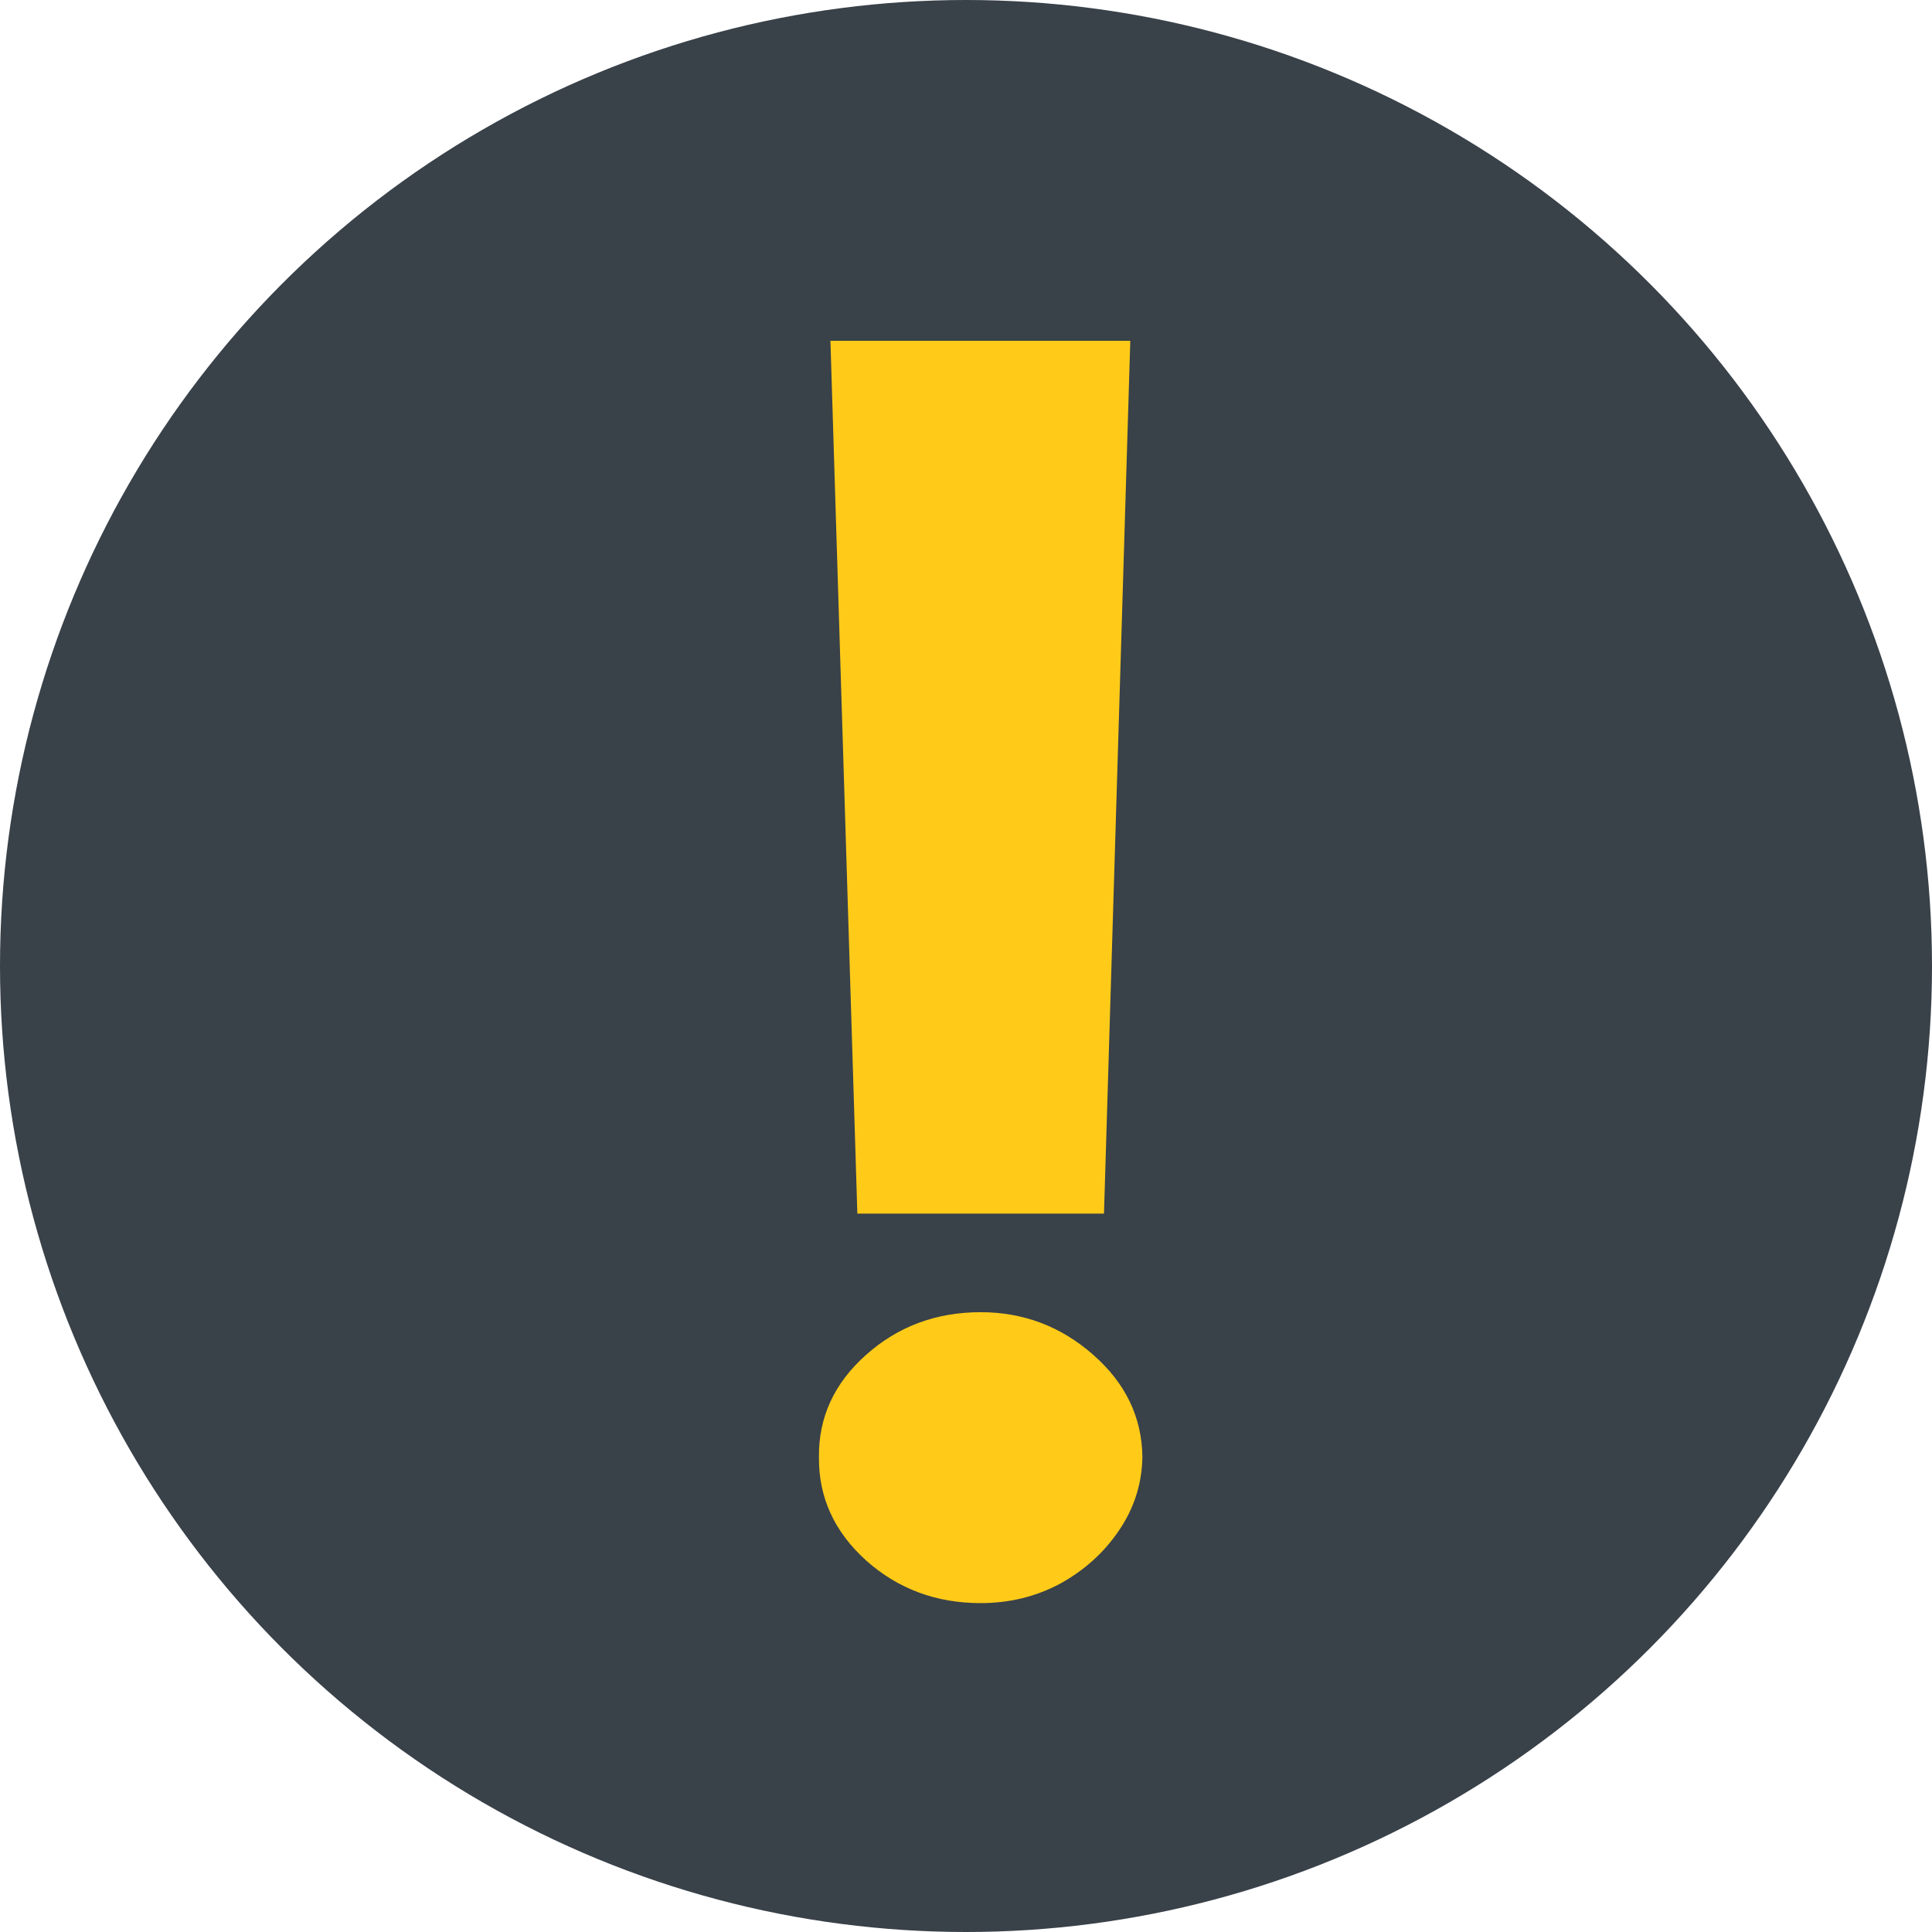
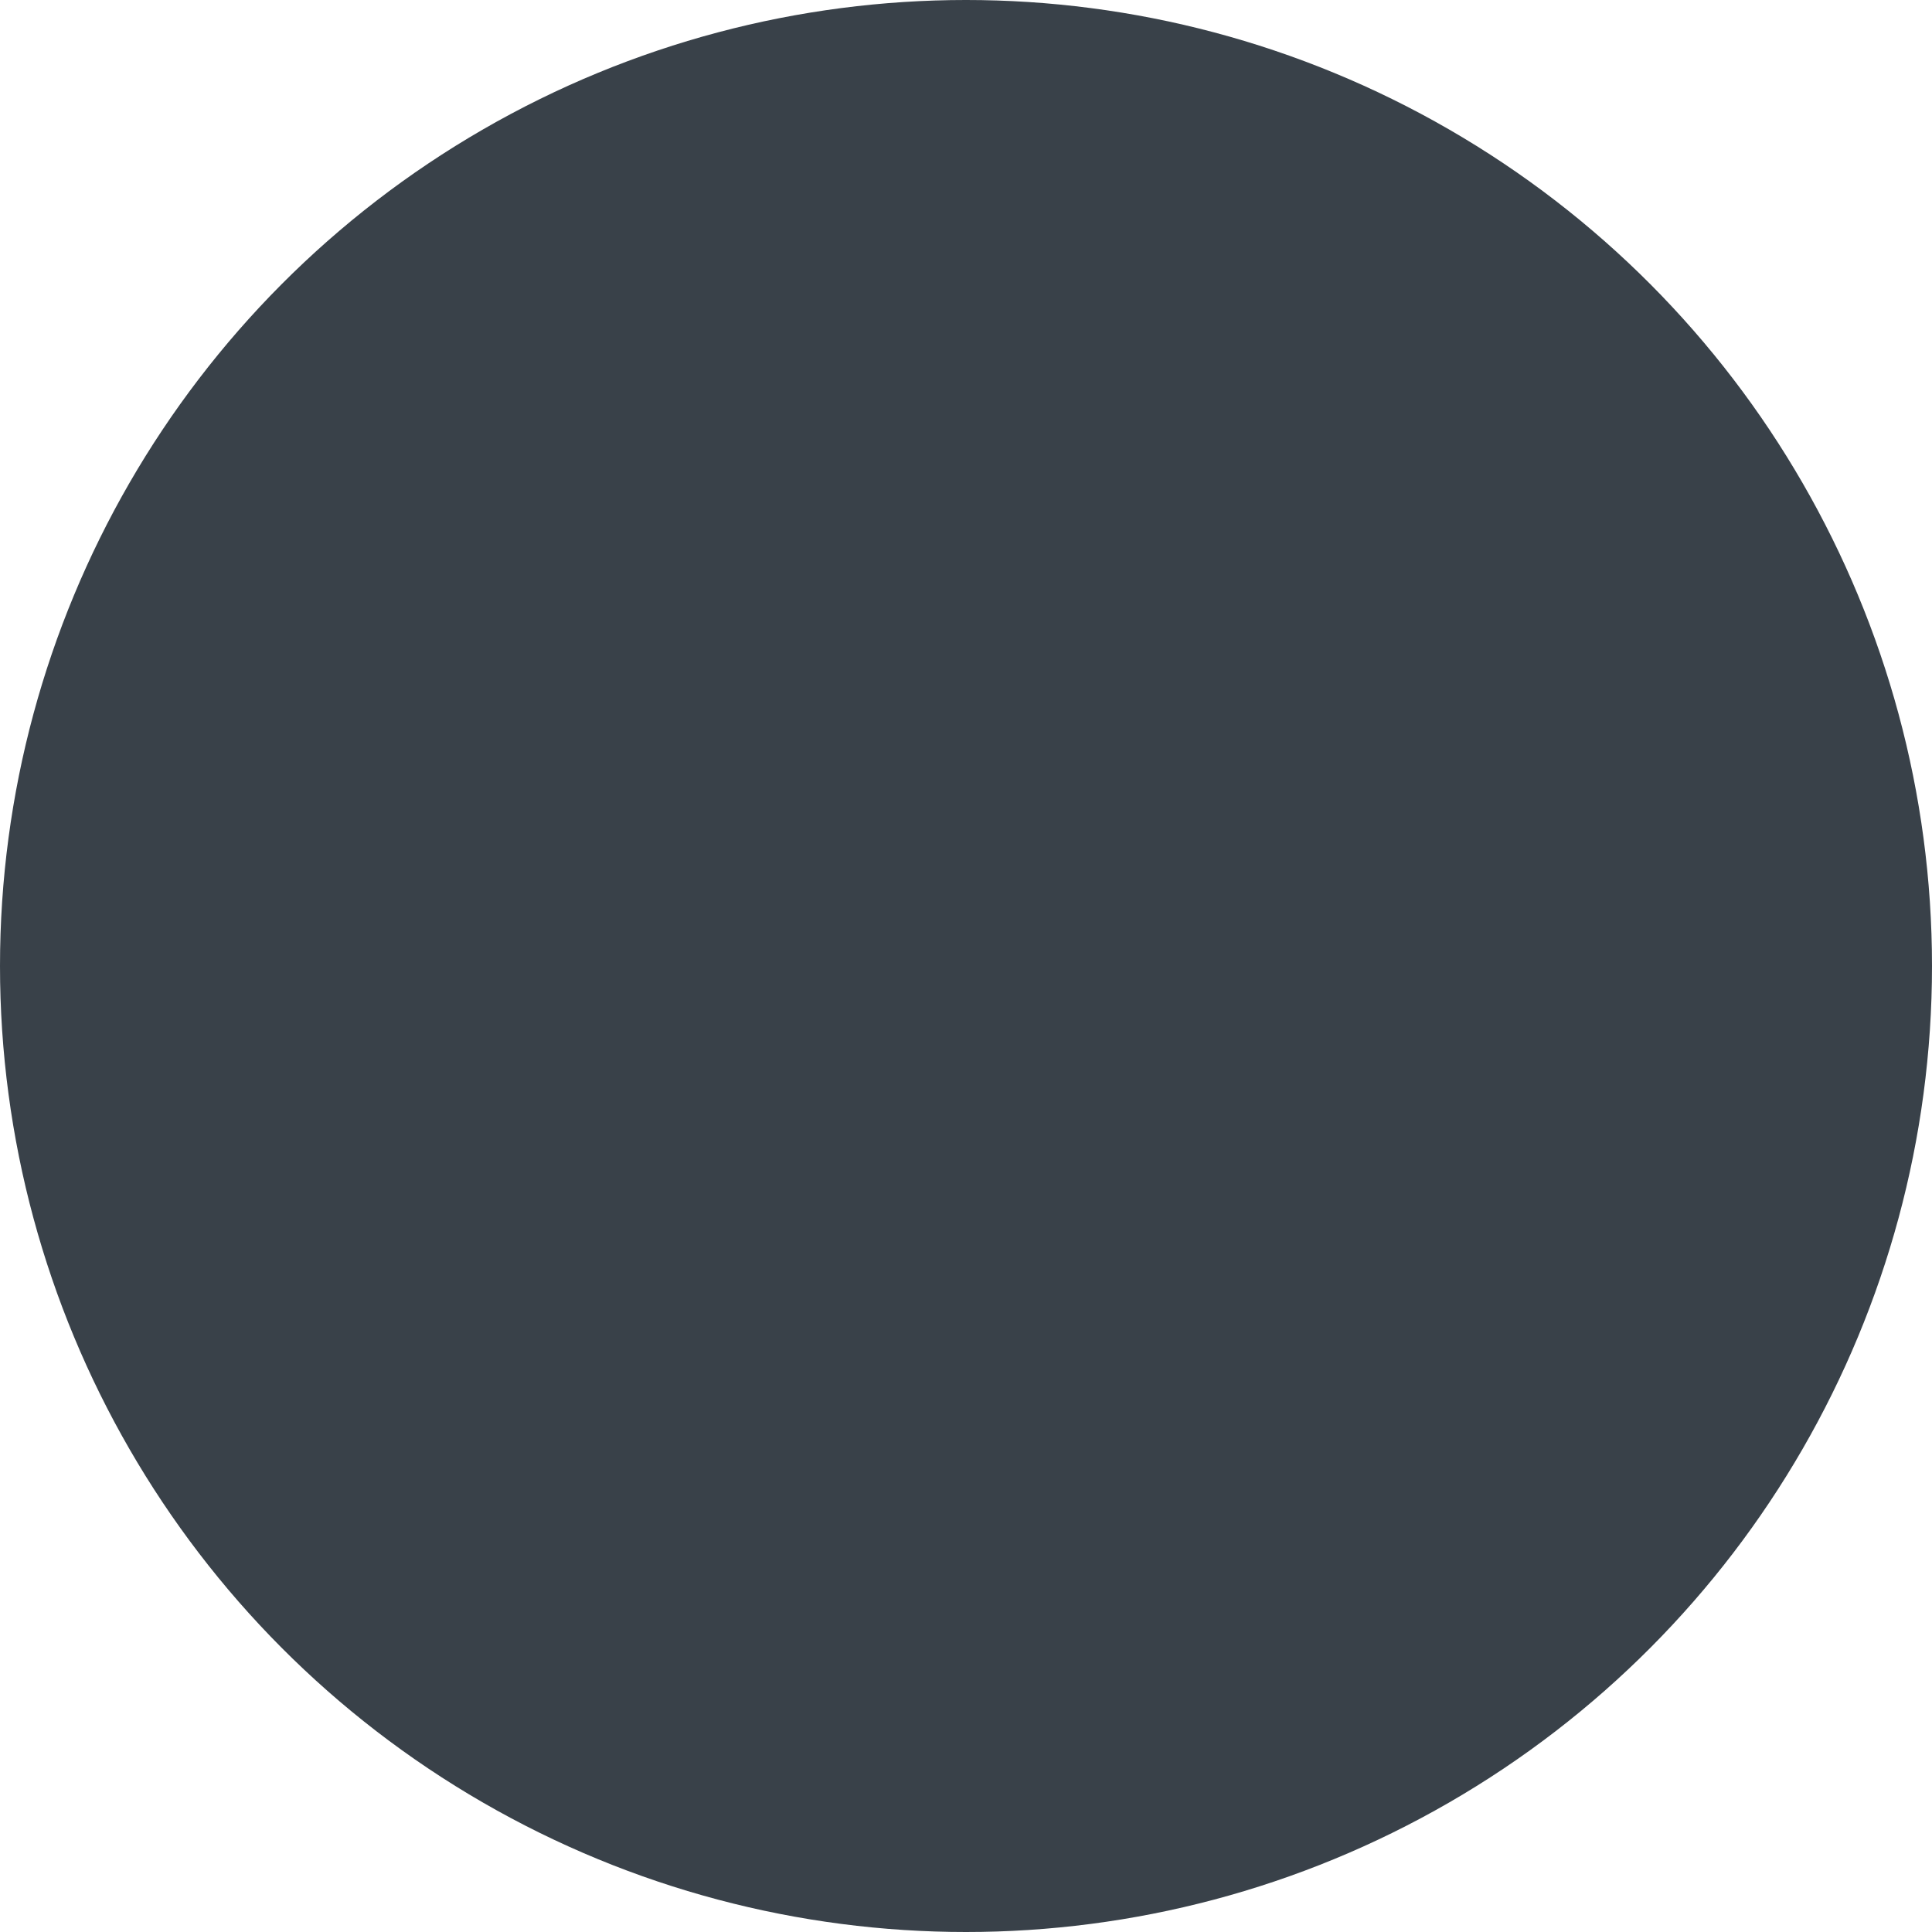
<svg xmlns="http://www.w3.org/2000/svg" width="64" height="64" viewBox="0 0 64 64" fill="none">
  <circle cx="32" cy="32" r="32" fill="#394149" />
-   <path d="M37.442 11.29L36.571 40.202H28.401L27.509 11.29H37.442ZM32.486 53.105C31.013 53.105 29.748 52.635 28.692 51.694C27.635 50.739 27.114 49.597 27.129 48.266C27.114 46.949 27.635 45.82 28.692 44.879C29.748 43.938 31.013 43.468 32.486 43.468C33.9 43.468 35.143 43.938 36.214 44.879C37.285 45.82 37.829 46.949 37.843 48.266C37.829 49.153 37.568 49.967 37.062 50.706C36.571 51.432 35.924 52.016 35.12 52.46C34.317 52.89 33.439 53.105 32.486 53.105Z" fill="#FFCB18" />
</svg>